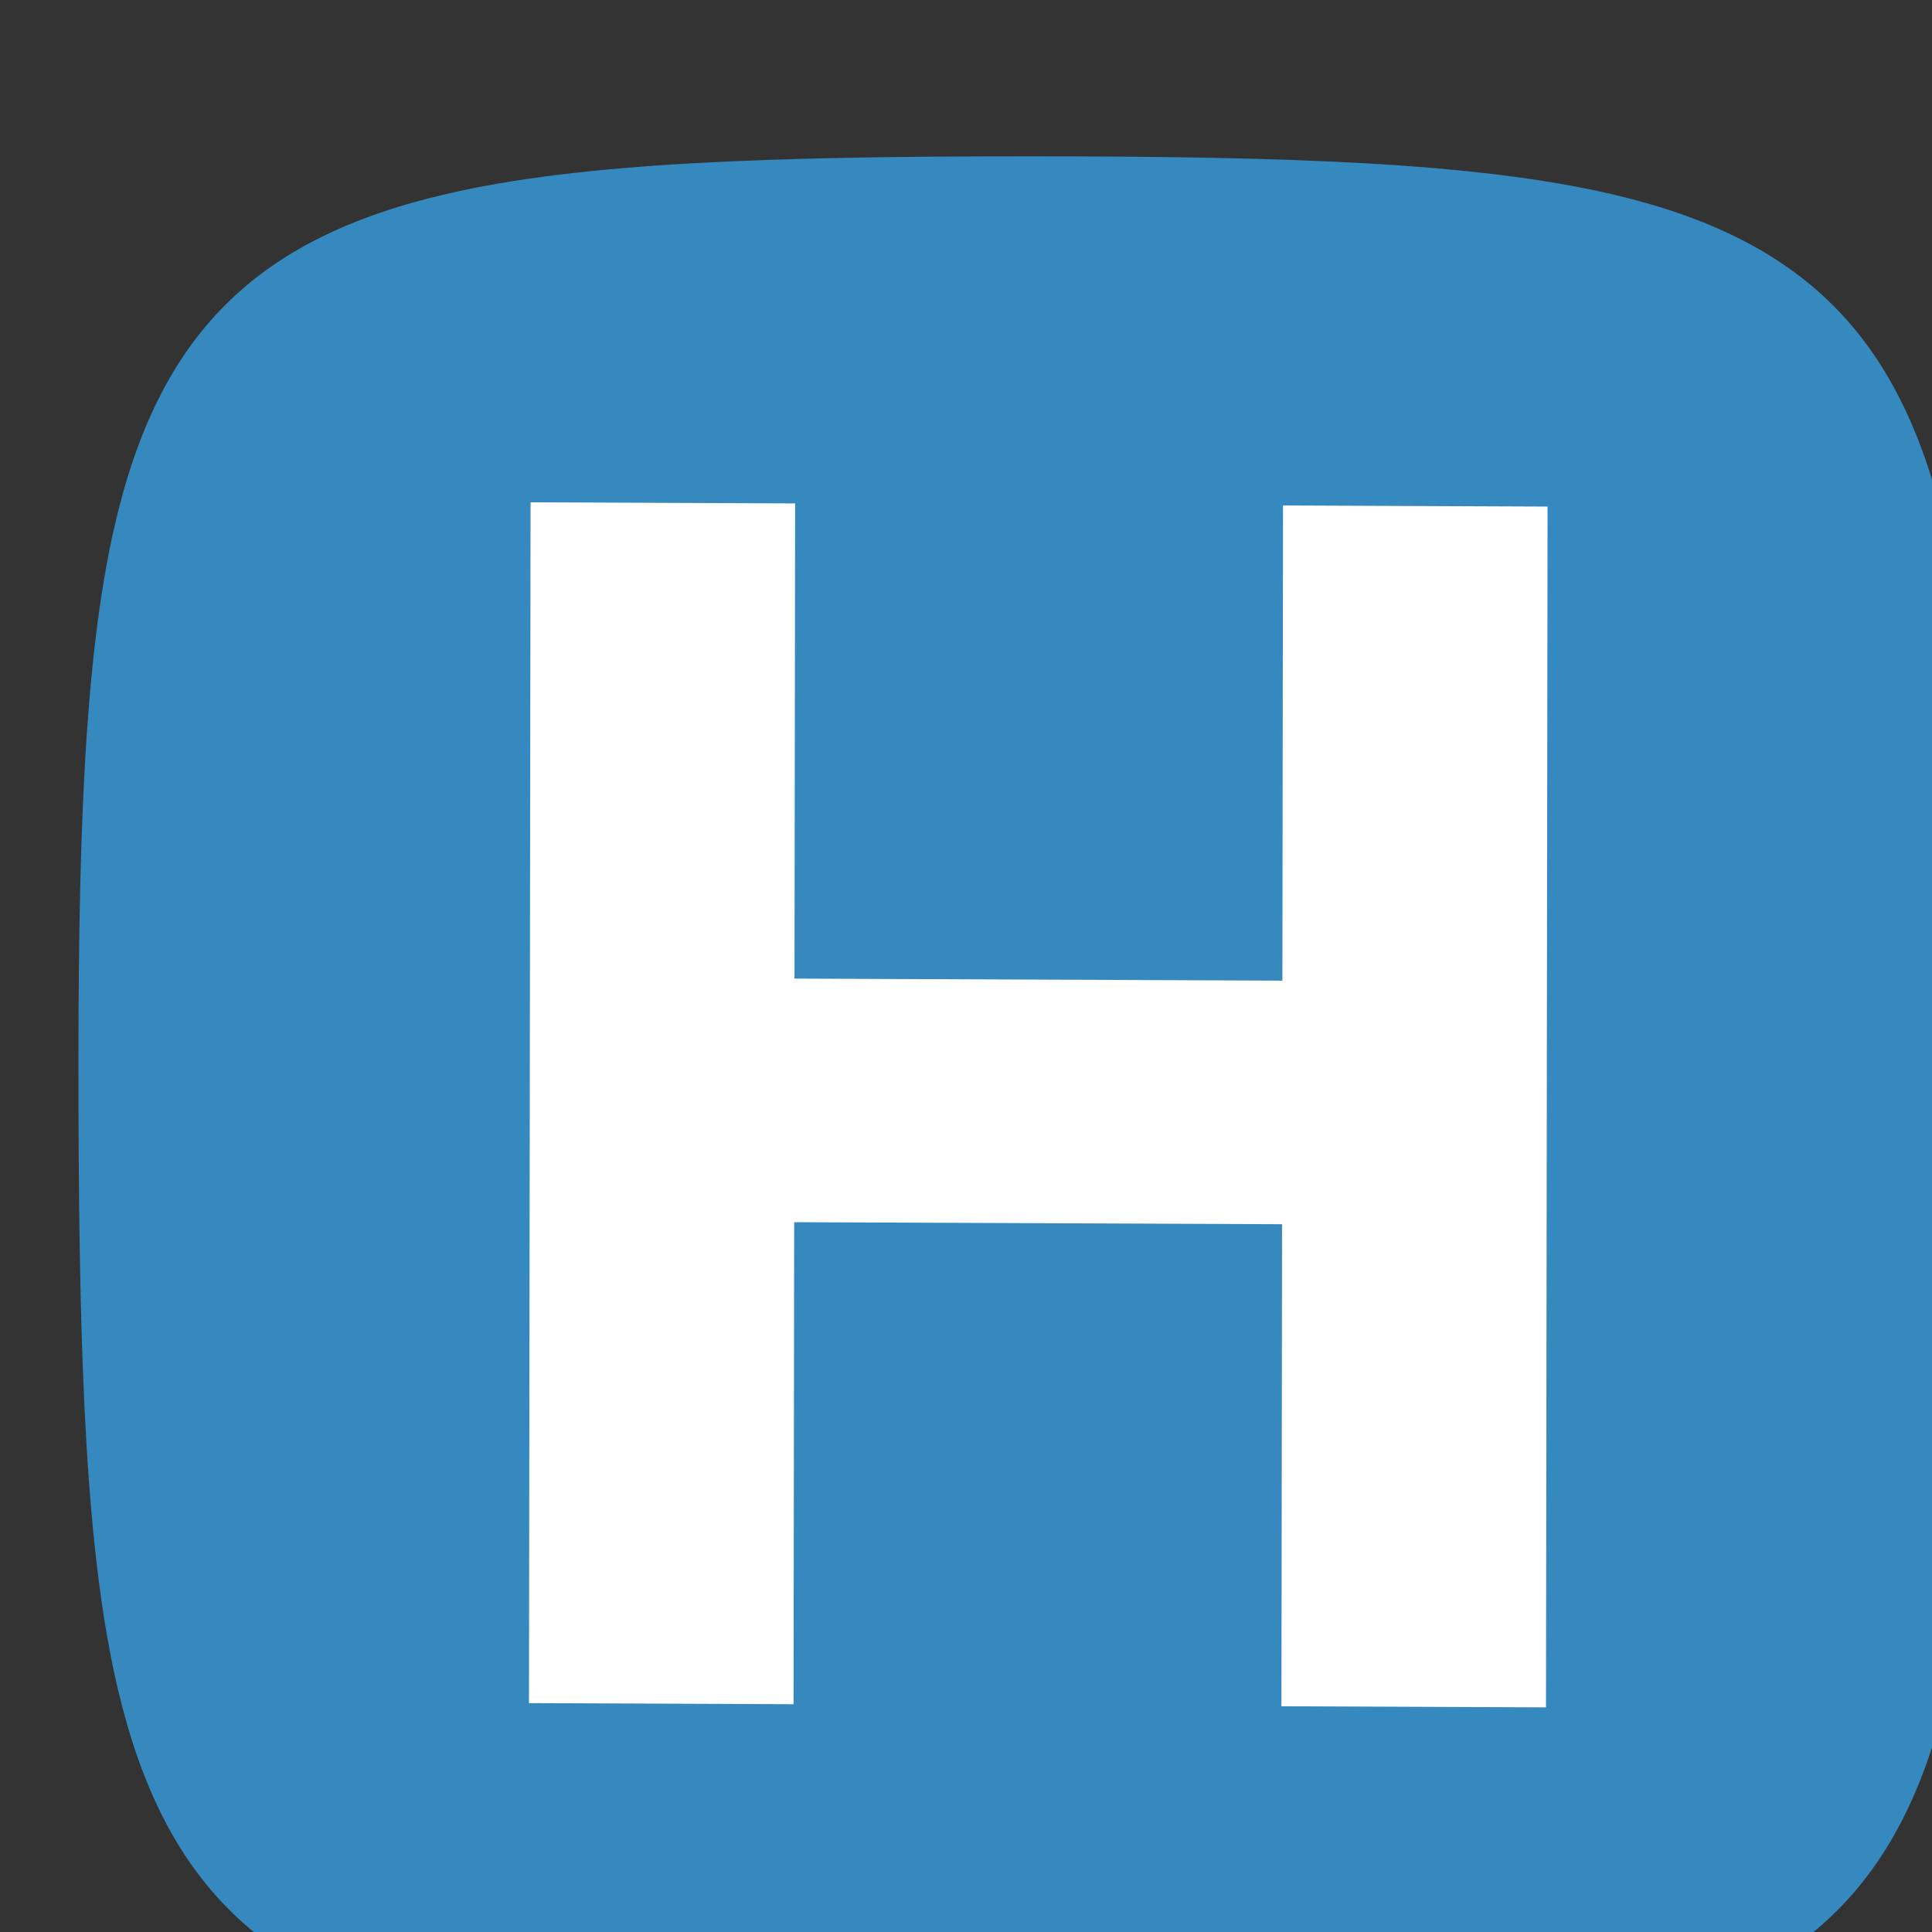
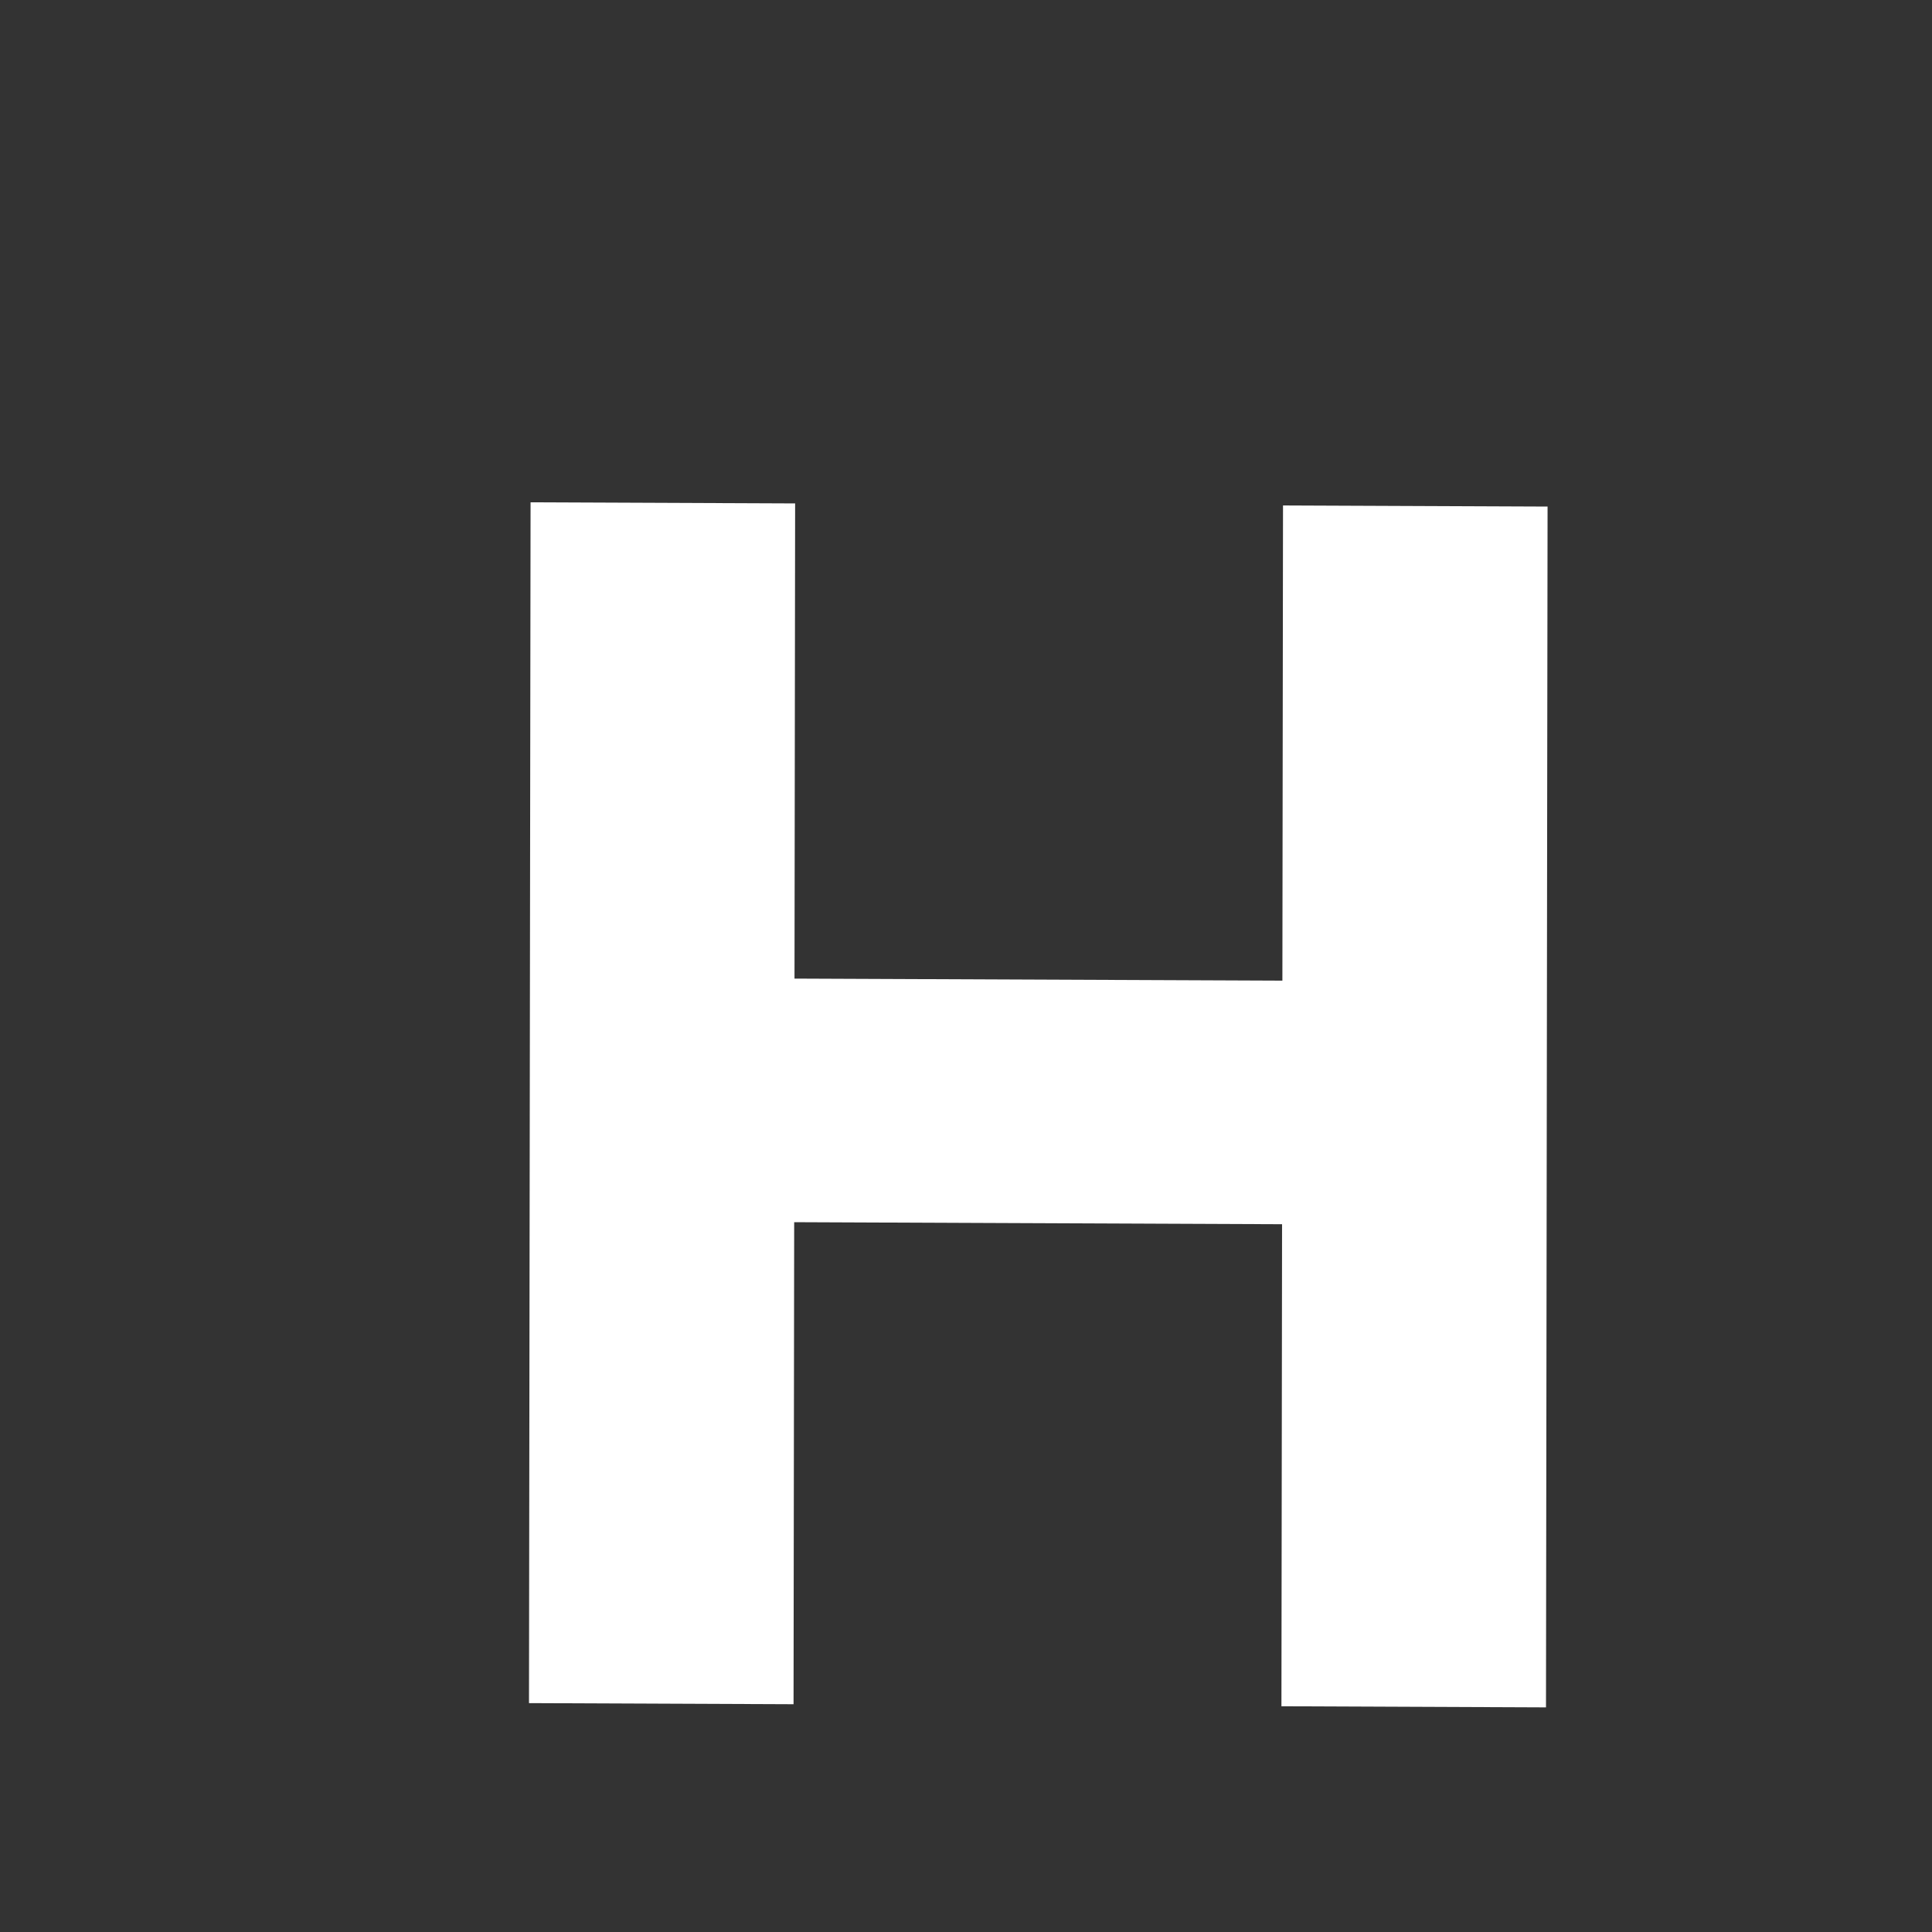
<svg xmlns="http://www.w3.org/2000/svg" width="100%" height="100%" viewBox="0 0 65 65" version="1.1" xml:space="preserve" style="fill-rule:evenodd;clip-rule:evenodd;stroke-linejoin:round;stroke-miterlimit:2;">
  <rect x="0" y="0" width="65" height="65" fill="#333333" stroke="none" />
  <g transform="matrix(1,0,0,1,-10094.725,-7622.063)">
    <g transform="matrix(0.999,0,0,2.942,6062.986,-2017.719)">
      <g transform="matrix(0.348,-0,0.001,0.118,2970.985,3225.257)">
        <g transform="matrix(0.552,0,0,0.552,3069.109,453.661)">
-           <path d="M-6.034,161C-6.034,115.468 -4.937,82.572 0.6,58.822C4.543,41.91 10.758,29.409 20.084,20.084C29.409,10.758 41.91,4.543 58.822,0.6C82.572,-4.937 115.468,-6.034 161,-6.034C206.532,-6.034 239.428,-4.937 263.178,0.6C280.09,4.543 292.591,10.758 301.916,20.084C311.242,29.409 317.457,41.91 321.4,58.822C326.937,82.572 328.034,115.468 328.034,161C328.034,206.532 326.937,239.428 321.4,263.178C317.457,280.09 311.242,292.591 301.916,301.916C292.591,311.242 280.09,317.457 263.178,321.4C239.428,326.937 206.532,328.034 161,328.034C115.468,328.034 82.572,326.937 58.822,321.4C41.91,317.457 29.409,311.242 20.084,301.916C10.758,292.591 4.543,280.09 0.6,263.178C-4.937,239.428 -6.034,206.532 -6.034,161Z" style="fill:rgb(53,137,190);" />
-         </g>
+           </g>
        <g transform="matrix(13.854,0.058,-0.058,13.854,-12600.004,-254.142)">
          <path d="M1134.15,56.922L1134.15,48.522L1135.998,48.522L1135.998,51.846L1139.406,51.846L1139.406,48.522L1141.254,48.522L1141.254,56.922L1139.406,56.922L1139.406,53.55L1135.998,53.55L1135.998,56.922L1134.15,56.922Z" style="fill:white;fill-rule:nonzero;" />
        </g>
      </g>
    </g>
  </g>
</svg>